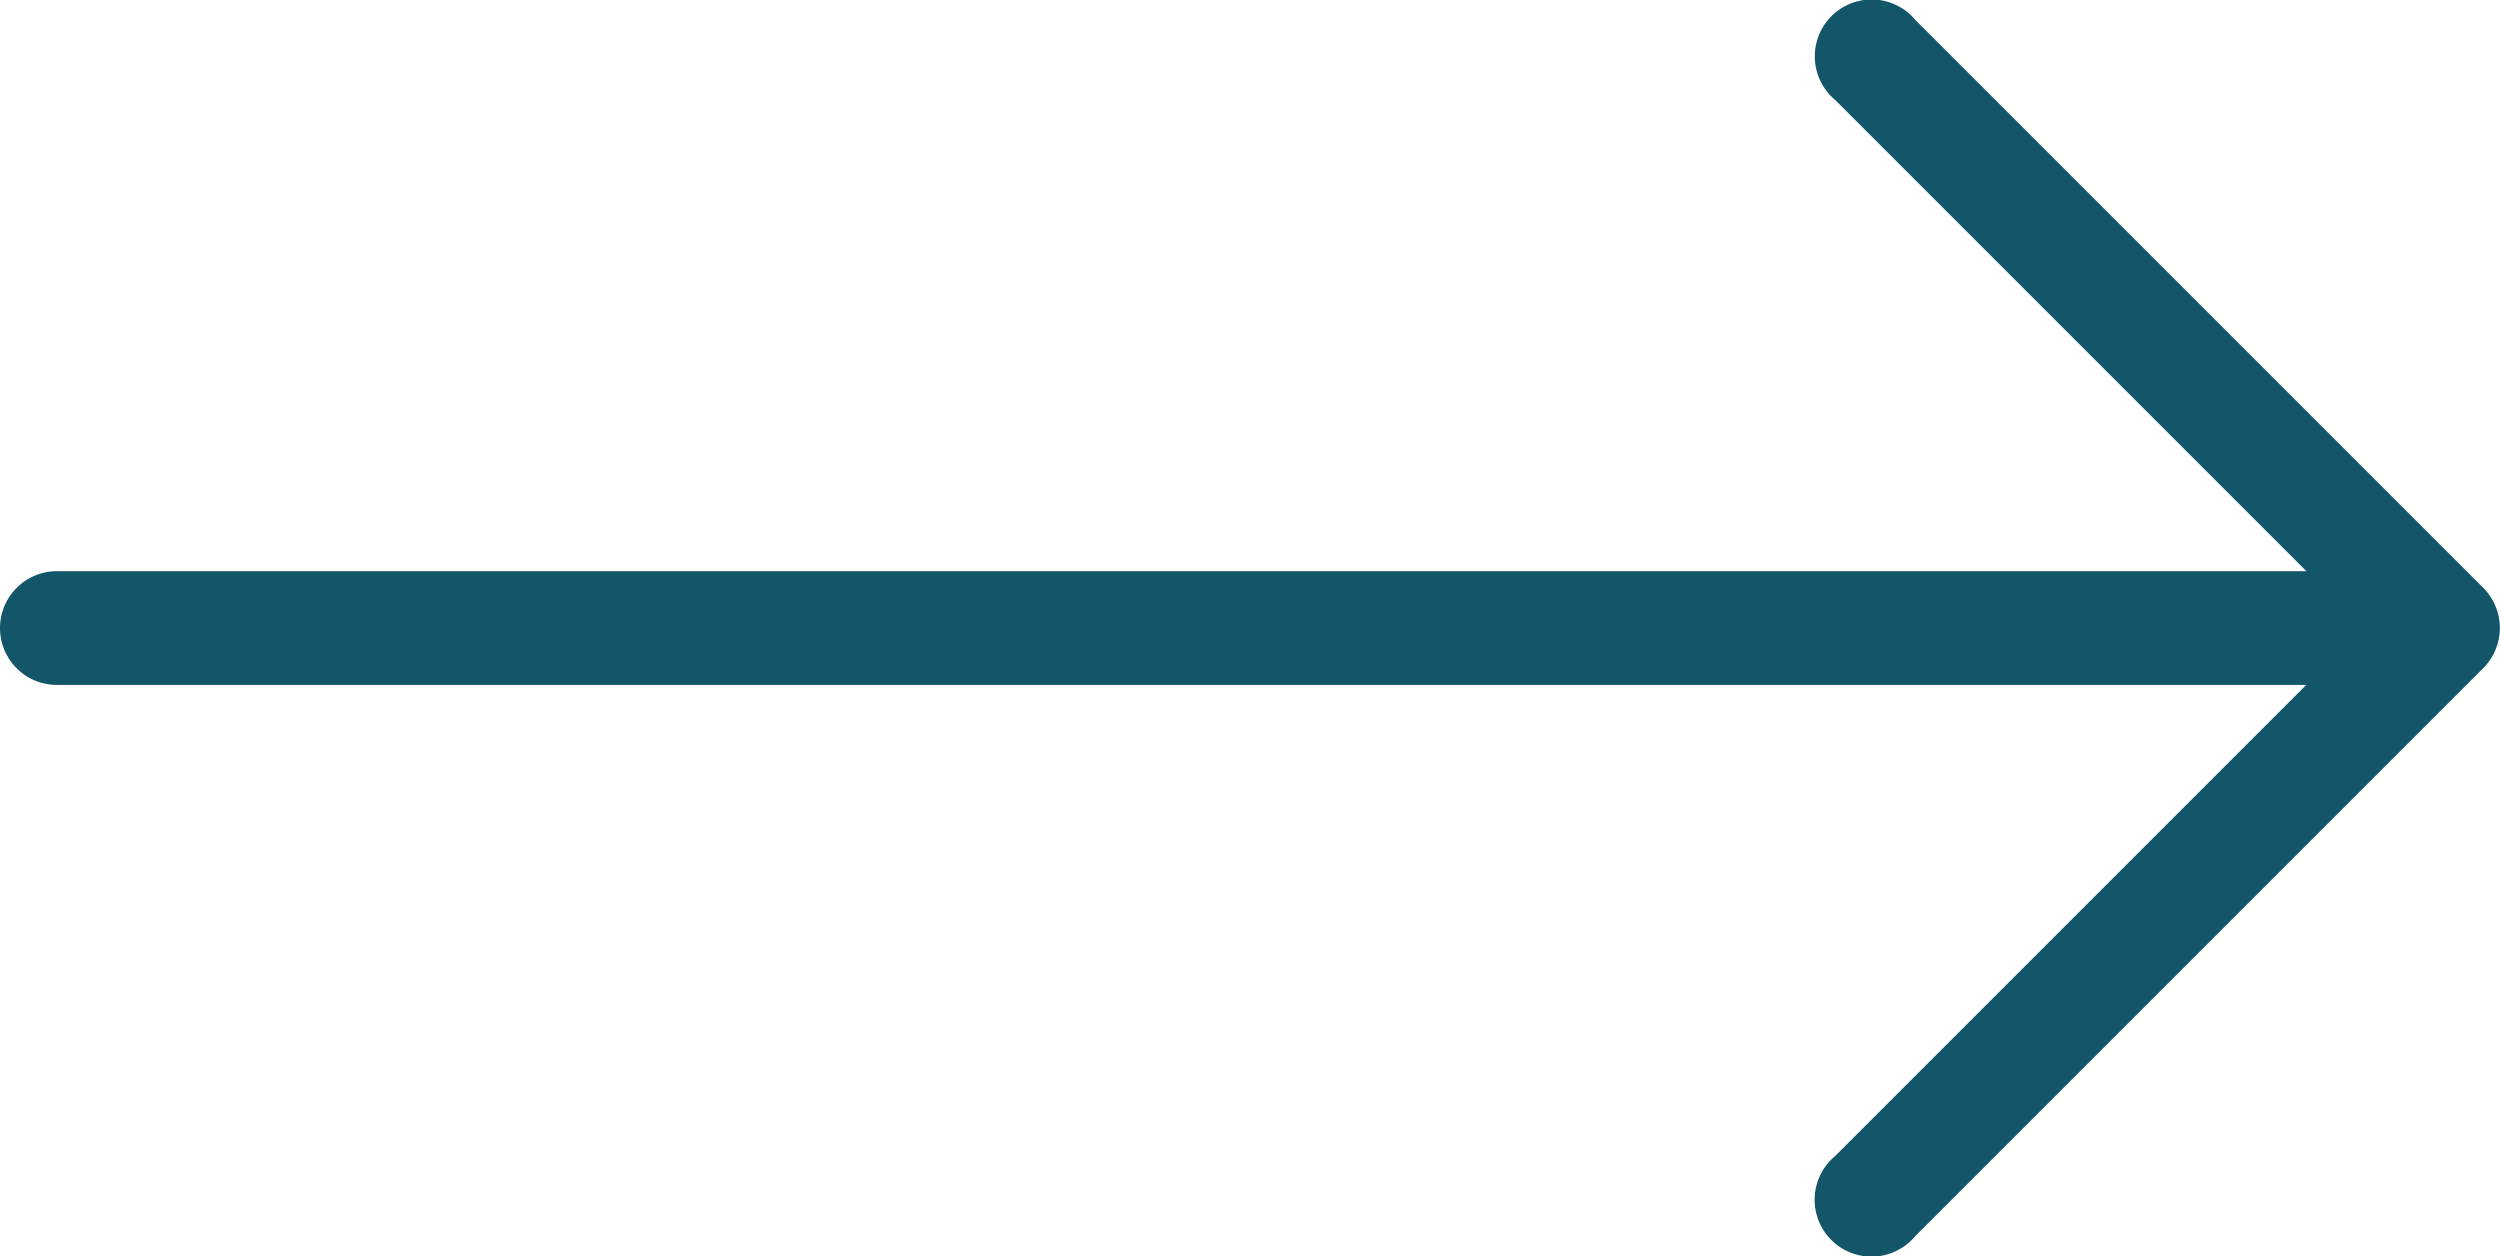
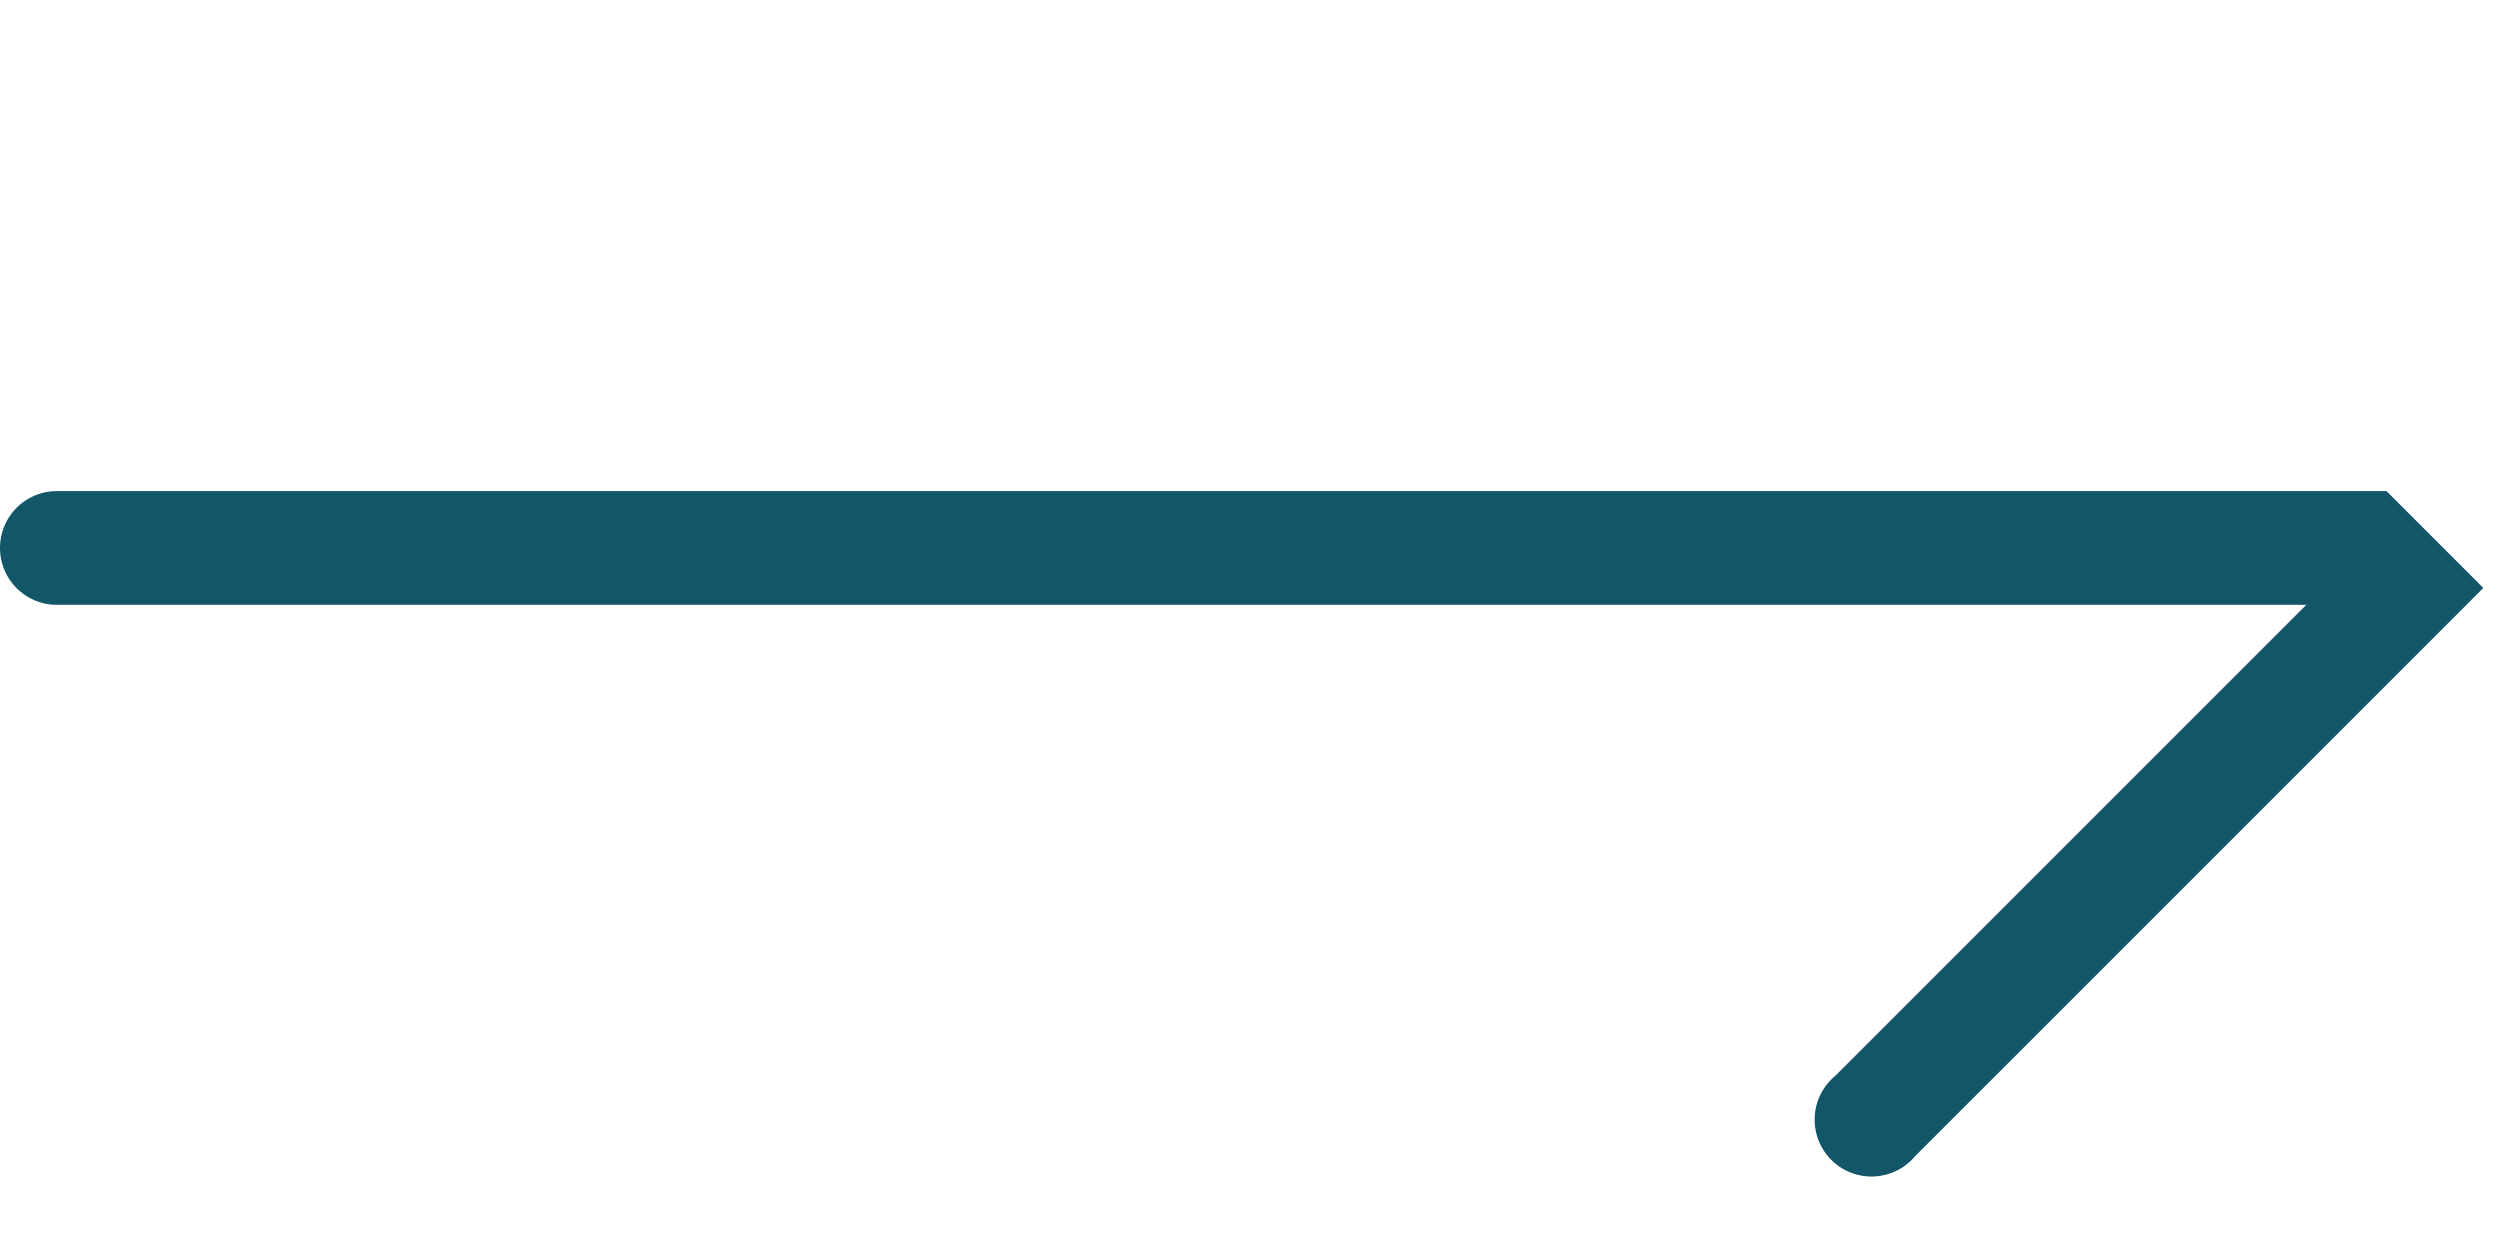
<svg xmlns="http://www.w3.org/2000/svg" width="30.773" height="15.463" viewBox="0 0 30.773 15.463">
  <g id="right-arrow" transform="translate(0 -127.369)">
    <g id="Group_11" data-name="Group 11" transform="translate(0 127.369)">
-       <path id="Path_24" data-name="Path 24" d="M30.57,134.608h0l-6.994-6.994a.7.7,0,1,0-.986.986l5.8,5.8H.7a.7.7,0,0,0,0,1.4H28.388l-5.8,5.8a.7.7,0,1,0,.986.986l6.994-6.994A.7.7,0,0,0,30.57,134.608Z" transform="translate(0 -127.369)" fill="#135669" />
+       <path id="Path_24" data-name="Path 24" d="M30.57,134.608h0l-6.994-6.994l5.8,5.8H.7a.7.7,0,0,0,0,1.4H28.388l-5.8,5.8a.7.7,0,1,0,.986.986l6.994-6.994A.7.7,0,0,0,30.57,134.608Z" transform="translate(0 -127.369)" fill="#135669" />
    </g>
  </g>
</svg>